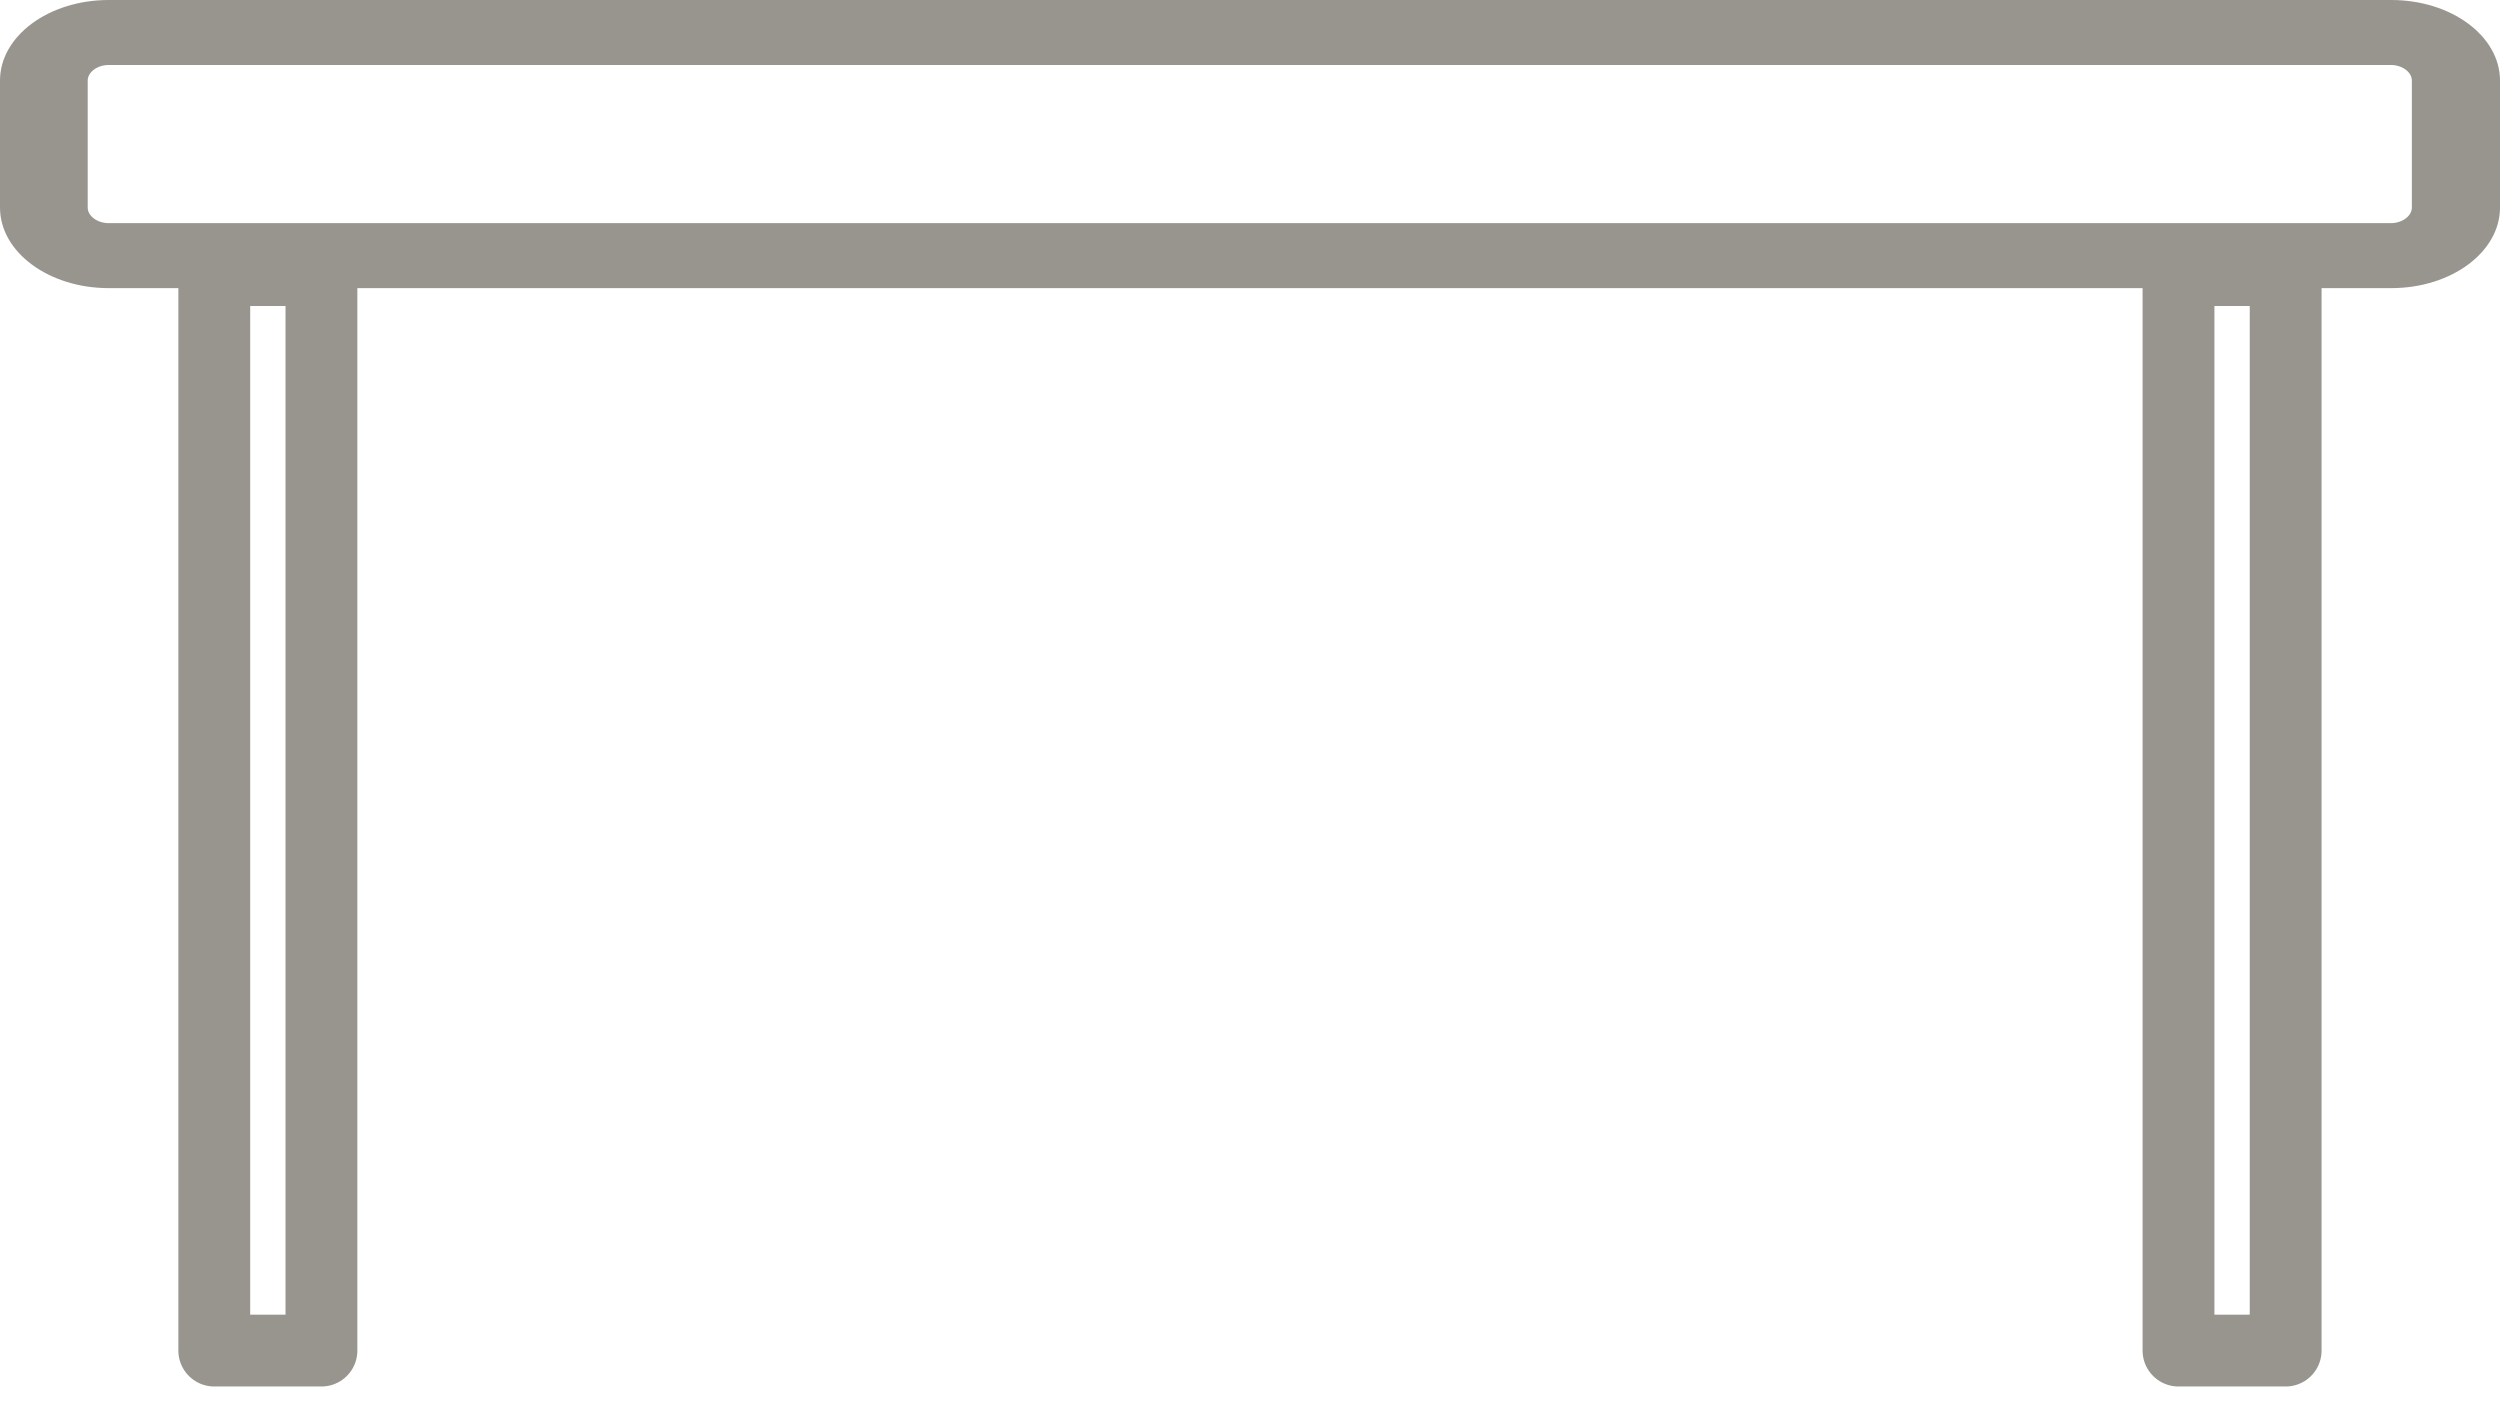
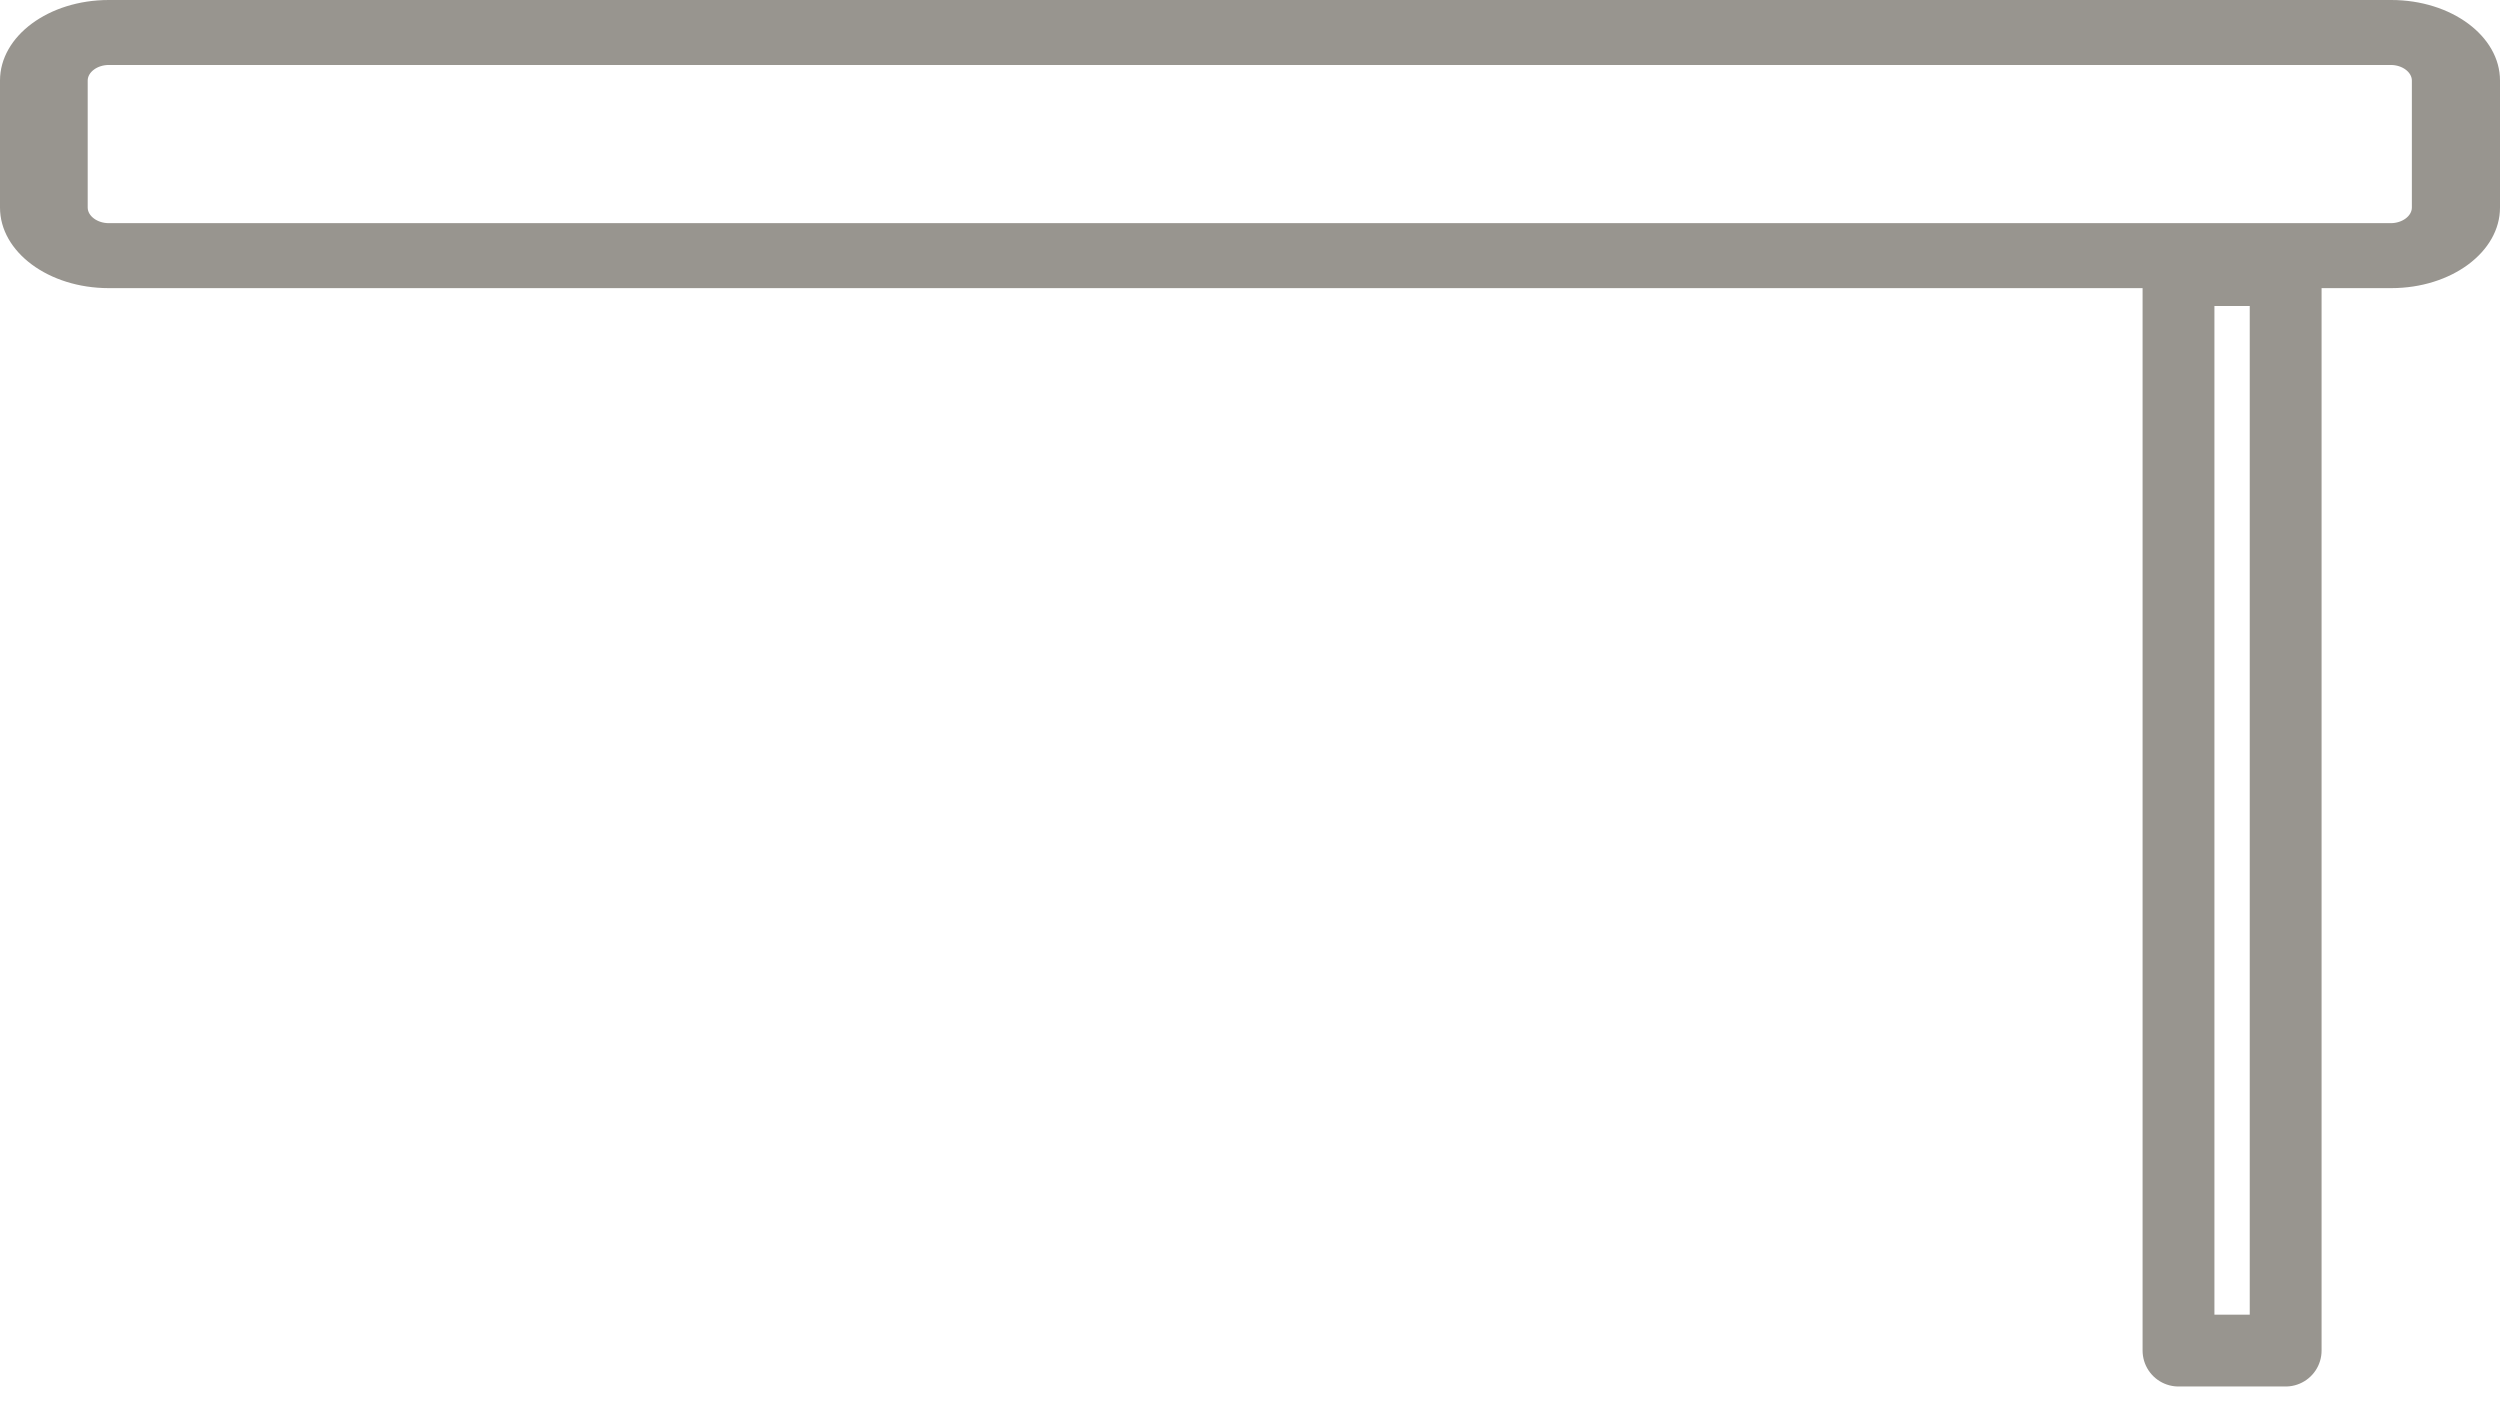
<svg xmlns="http://www.w3.org/2000/svg" fill="none" viewBox="0 0 87 49" height="49" width="87">
  <path fill="#98958F" d="M83.2 0H3.785C1.694 0 0 1.255 0 2.803V7.223C0 8.772 1.694 10.027 3.785 10.027H5.631C69.99 10.027 72.927 10.027 81.476 10.027H83.215C85.306 10.027 87 8.772 87 7.223V2.803C87 1.255 85.306 0 83.215 0H83.2ZM83.933 7.223C83.933 7.517 83.597 7.766 83.2 7.766H3.785C3.388 7.766 3.052 7.517 3.052 7.223V2.803C3.052 2.51 3.388 2.261 3.785 2.261H83.2C83.597 2.261 83.933 2.51 83.933 2.803V7.223Z" />
  <rect stroke-linejoin="round" stroke-width="2.5" stroke="#98958F" height="37.6" width="3.729" y="9.4" x="75.812" />
-   <rect stroke-linejoin="round" stroke-width="2.5" stroke="#98958F" height="37.6" width="3.729" y="9.4" x="7.457" />
</svg>